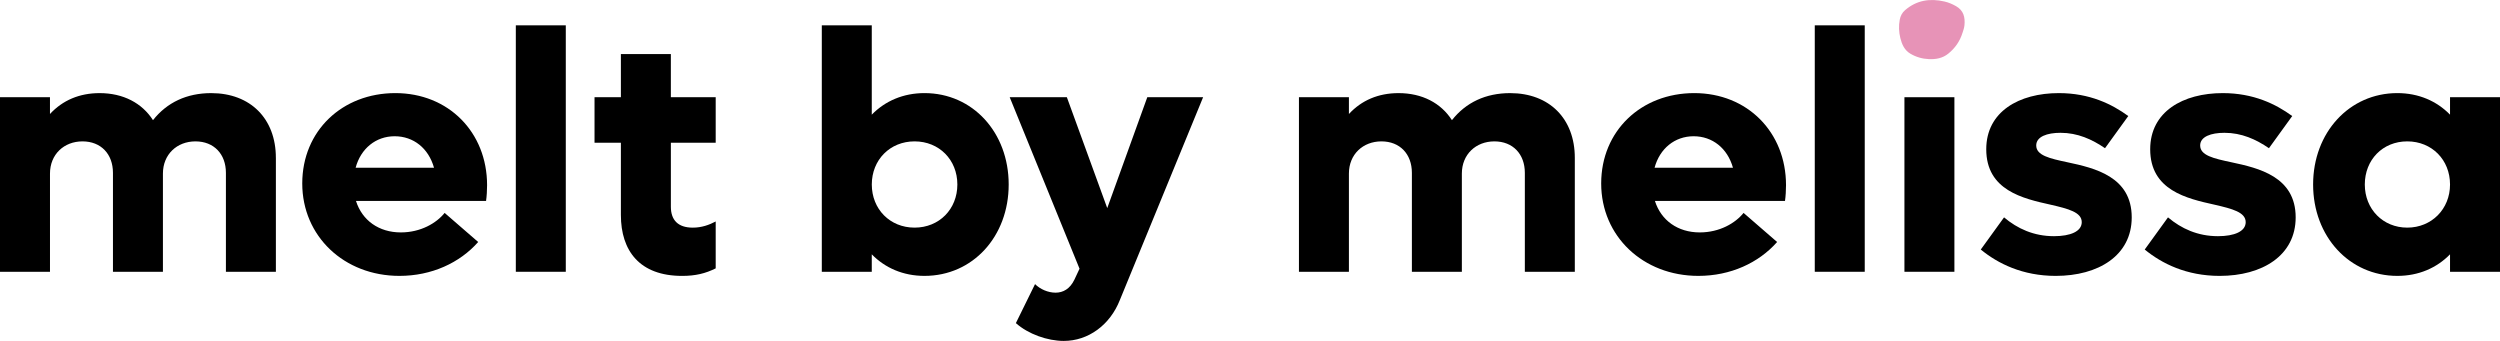
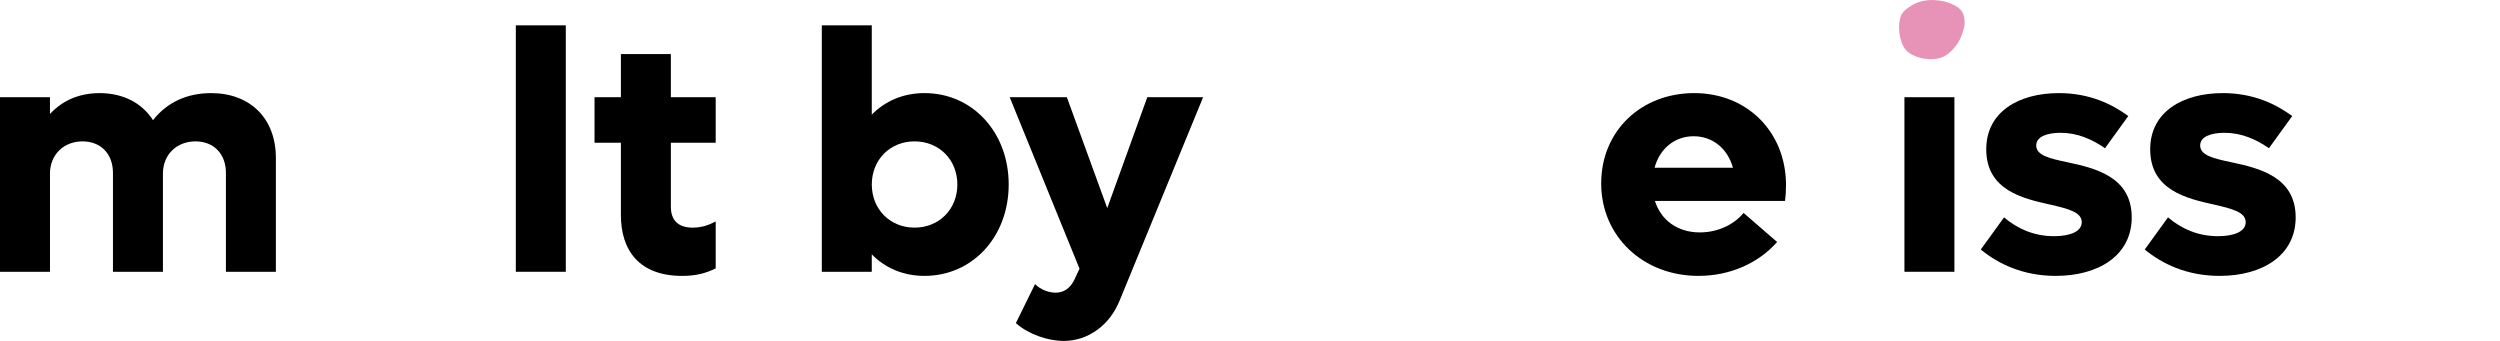
<svg xmlns="http://www.w3.org/2000/svg" id="Layer_2" data-name="Layer 2" viewBox="0 0 1564.98 213.41">
  <defs>
    <style>
      .cls-1 {
        fill: #e793b7;
      }
    </style>
  </defs>
  <g id="Layer_1-2" data-name="Layer 1">
    <g>
      <g>
        <path d="M172.7,98.78v71.35h-31.28v-61.92c0-11.78-7.5-19.71-19.07-19.71s-20.36,8.14-20.36,20.14v61.49h-31.28v-61.92c0-11.78-7.5-19.71-19.07-19.71s-20.35,8.14-20.35,20.14v61.49H0V60.86h31.28v10.5c7.93-8.57,18.43-13.07,31.07-13.07,14.78,0,26.57,6.21,33.42,16.93,8.78-11.14,21.21-16.93,36.42-16.93,24.64,0,40.5,16.07,40.5,40.5Z" />
-         <path d="M304.26,125.78h-81.42c3.86,12.21,14.35,19.71,28.07,19.71,12.43,0,22.28-5.79,27.43-12.21l21,18.21c-11.57,13.07-29.14,21.21-49.28,21.21-34.71,0-60.85-24.86-60.85-57.85s25.07-56.57,58.28-56.57,57.42,24.43,57.42,57.64c0,3-.21,7.07-.64,9.85ZM222.62,105h49.07c-3.43-12.21-12.86-19.71-24.64-19.71s-21.21,7.71-24.43,19.71Z" />
        <path d="M322.9,15.86h31.28v154.27h-31.28V15.86Z" />
        <path d="M419.96,89.36v40.07c0,8.36,4.5,13.07,13.71,13.07,5.57,0,10.28-1.71,14.35-3.86v29.35c-6.43,3.21-12.64,4.72-21,4.72-26.57,0-38.35-15.64-38.35-38.14v-45.21h-16.5v-28.5h16.5v-27h31.28v27h28.07v28.5h-28.07Z" />
      </g>
      <g>
        <path d="M631.43,115.49c0,32.57-22.5,57.21-52.71,57.21-13.28,0-24.64-4.93-33-13.5v10.93h-31.28V15.86h31.28v55.92c8.36-8.57,19.71-13.5,33-13.5,30.21,0,52.71,24.64,52.71,57.21ZM599.3,115.49c0-15.43-11.36-26.99-26.78-26.99s-26.78,11.57-26.78,26.99,11.35,27,26.78,27,26.78-11.57,26.78-27Z" />
        <path d="M753.14,60.86l-52.07,126.84c-6.21,15.86-19.93,25.71-35.14,25.71-10.29,0-22.28-4.29-30-11.14l12-24.42c3.21,3.21,8.14,5.36,12.86,5.36s9-2.36,11.78-8.14l3.21-6.86-43.71-107.35h35.78l25.28,69.42,25.07-69.42h34.92Z" />
      </g>
-       <path d="M985.82,98.78v71.35h-31.28v-61.92c0-11.78-7.5-19.71-19.07-19.71s-20.36,8.14-20.36,20.14v61.49h-31.28v-61.92c0-11.78-7.5-19.71-19.07-19.71s-20.35,8.14-20.35,20.14v61.49h-31.28V60.86h31.28v10.5c7.93-8.57,18.43-13.07,31.07-13.07,14.78,0,26.57,6.21,33.42,16.93,8.78-11.14,21.21-16.93,36.42-16.93,24.64,0,40.5,16.07,40.5,40.5Z" />
      <path d="M1117.38,125.78h-81.42c3.86,12.21,14.35,19.71,28.07,19.71,12.43,0,22.28-5.79,27.43-12.21l21,18.21c-11.57,13.07-29.14,21.21-49.28,21.21-34.71,0-60.85-24.86-60.85-57.85s25.07-56.57,58.28-56.57,57.42,24.43,57.42,57.64c0,3-.21,7.07-.64,9.85ZM1035.75,105h49.07c-3.43-12.21-12.86-19.71-24.64-19.71s-21.21,7.71-24.43,19.71Z" />
-       <path d="M1136.03,15.86h31.28v154.27h-31.28V15.86Z" />
      <rect x="1192.16" y="60.86" width="31.28" height="109.27" />
      <path d="M1239.95,156.21l14.57-20.14c8.36,7.07,18.64,11.78,31.28,11.78,10.29,0,17.36-3,17.36-8.78,0-6.21-8.36-8.36-19.5-10.93-17.36-3.86-40.28-9-40.28-34.71,0-23.57,20.57-35.14,45.42-35.14,19.28,0,33.21,6.86,43.49,14.35l-14.57,20.14c-8.14-5.57-17.14-9.64-27.85-9.64-8.36,0-15.21,2.36-15.21,7.93,0,6.21,8.36,8.14,19.5,10.5,17.14,3.64,40.28,9,40.28,34.5,0,24-21,36.64-47.57,36.64-20.78,0-36.21-7.71-46.92-16.5Z" />
      <path d="M1342.58,156.21l14.57-20.14c8.36,7.07,18.64,11.78,31.28,11.78,10.29,0,17.36-3,17.36-8.78,0-6.21-8.36-8.36-19.5-10.93-17.36-3.86-40.28-9-40.28-34.71,0-23.57,20.57-35.14,45.42-35.14,19.28,0,33.21,6.86,43.49,14.35l-14.57,20.14c-8.14-5.57-17.14-9.64-27.85-9.64-8.36,0-15.21,2.36-15.21,7.93,0,6.21,8.36,8.14,19.5,10.5,17.14,3.64,40.28,9,40.28,34.5,0,24-21,36.64-47.57,36.64-20.78,0-36.21-7.71-46.92-16.5Z" />
-       <path d="M1564.98,60.86v109.27h-31.28v-10.93c-8.36,8.57-19.71,13.5-33,13.5-30,0-52.71-24.64-52.71-57.21s22.71-57.21,52.71-57.21c13.28,0,24.64,4.93,33,13.5v-10.93h31.28ZM1533.7,115.49c0-15.43-11.36-26.99-26.78-26.99s-26.57,11.57-26.57,26.99,11.36,27,26.57,27,26.78-11.57,26.78-27Z" />
      <path class="cls-1" d="M1228.55,20.44c.45-1.35,1.03-2.96,1.19-4.7.46-4.94-.54-9.19-5.26-11.87-2.3-1.31-4.67-2.33-7.27-2.93-9.09-2.09-17.4-.82-24.64,5.41-1.86,1.6-2.92,3.65-3.36,6.06-.7,3.82-.54,7.62.37,11.37.97,3.95,2.59,7.62,6.25,9.8,3.56,2.12,7.49,3.25,11.65,3.43,4.42.19,8.61-.57,12.14-3.44,4.18-3.4,7.23-7.63,8.92-13.12Z" />
    </g>
  </g>
</svg>